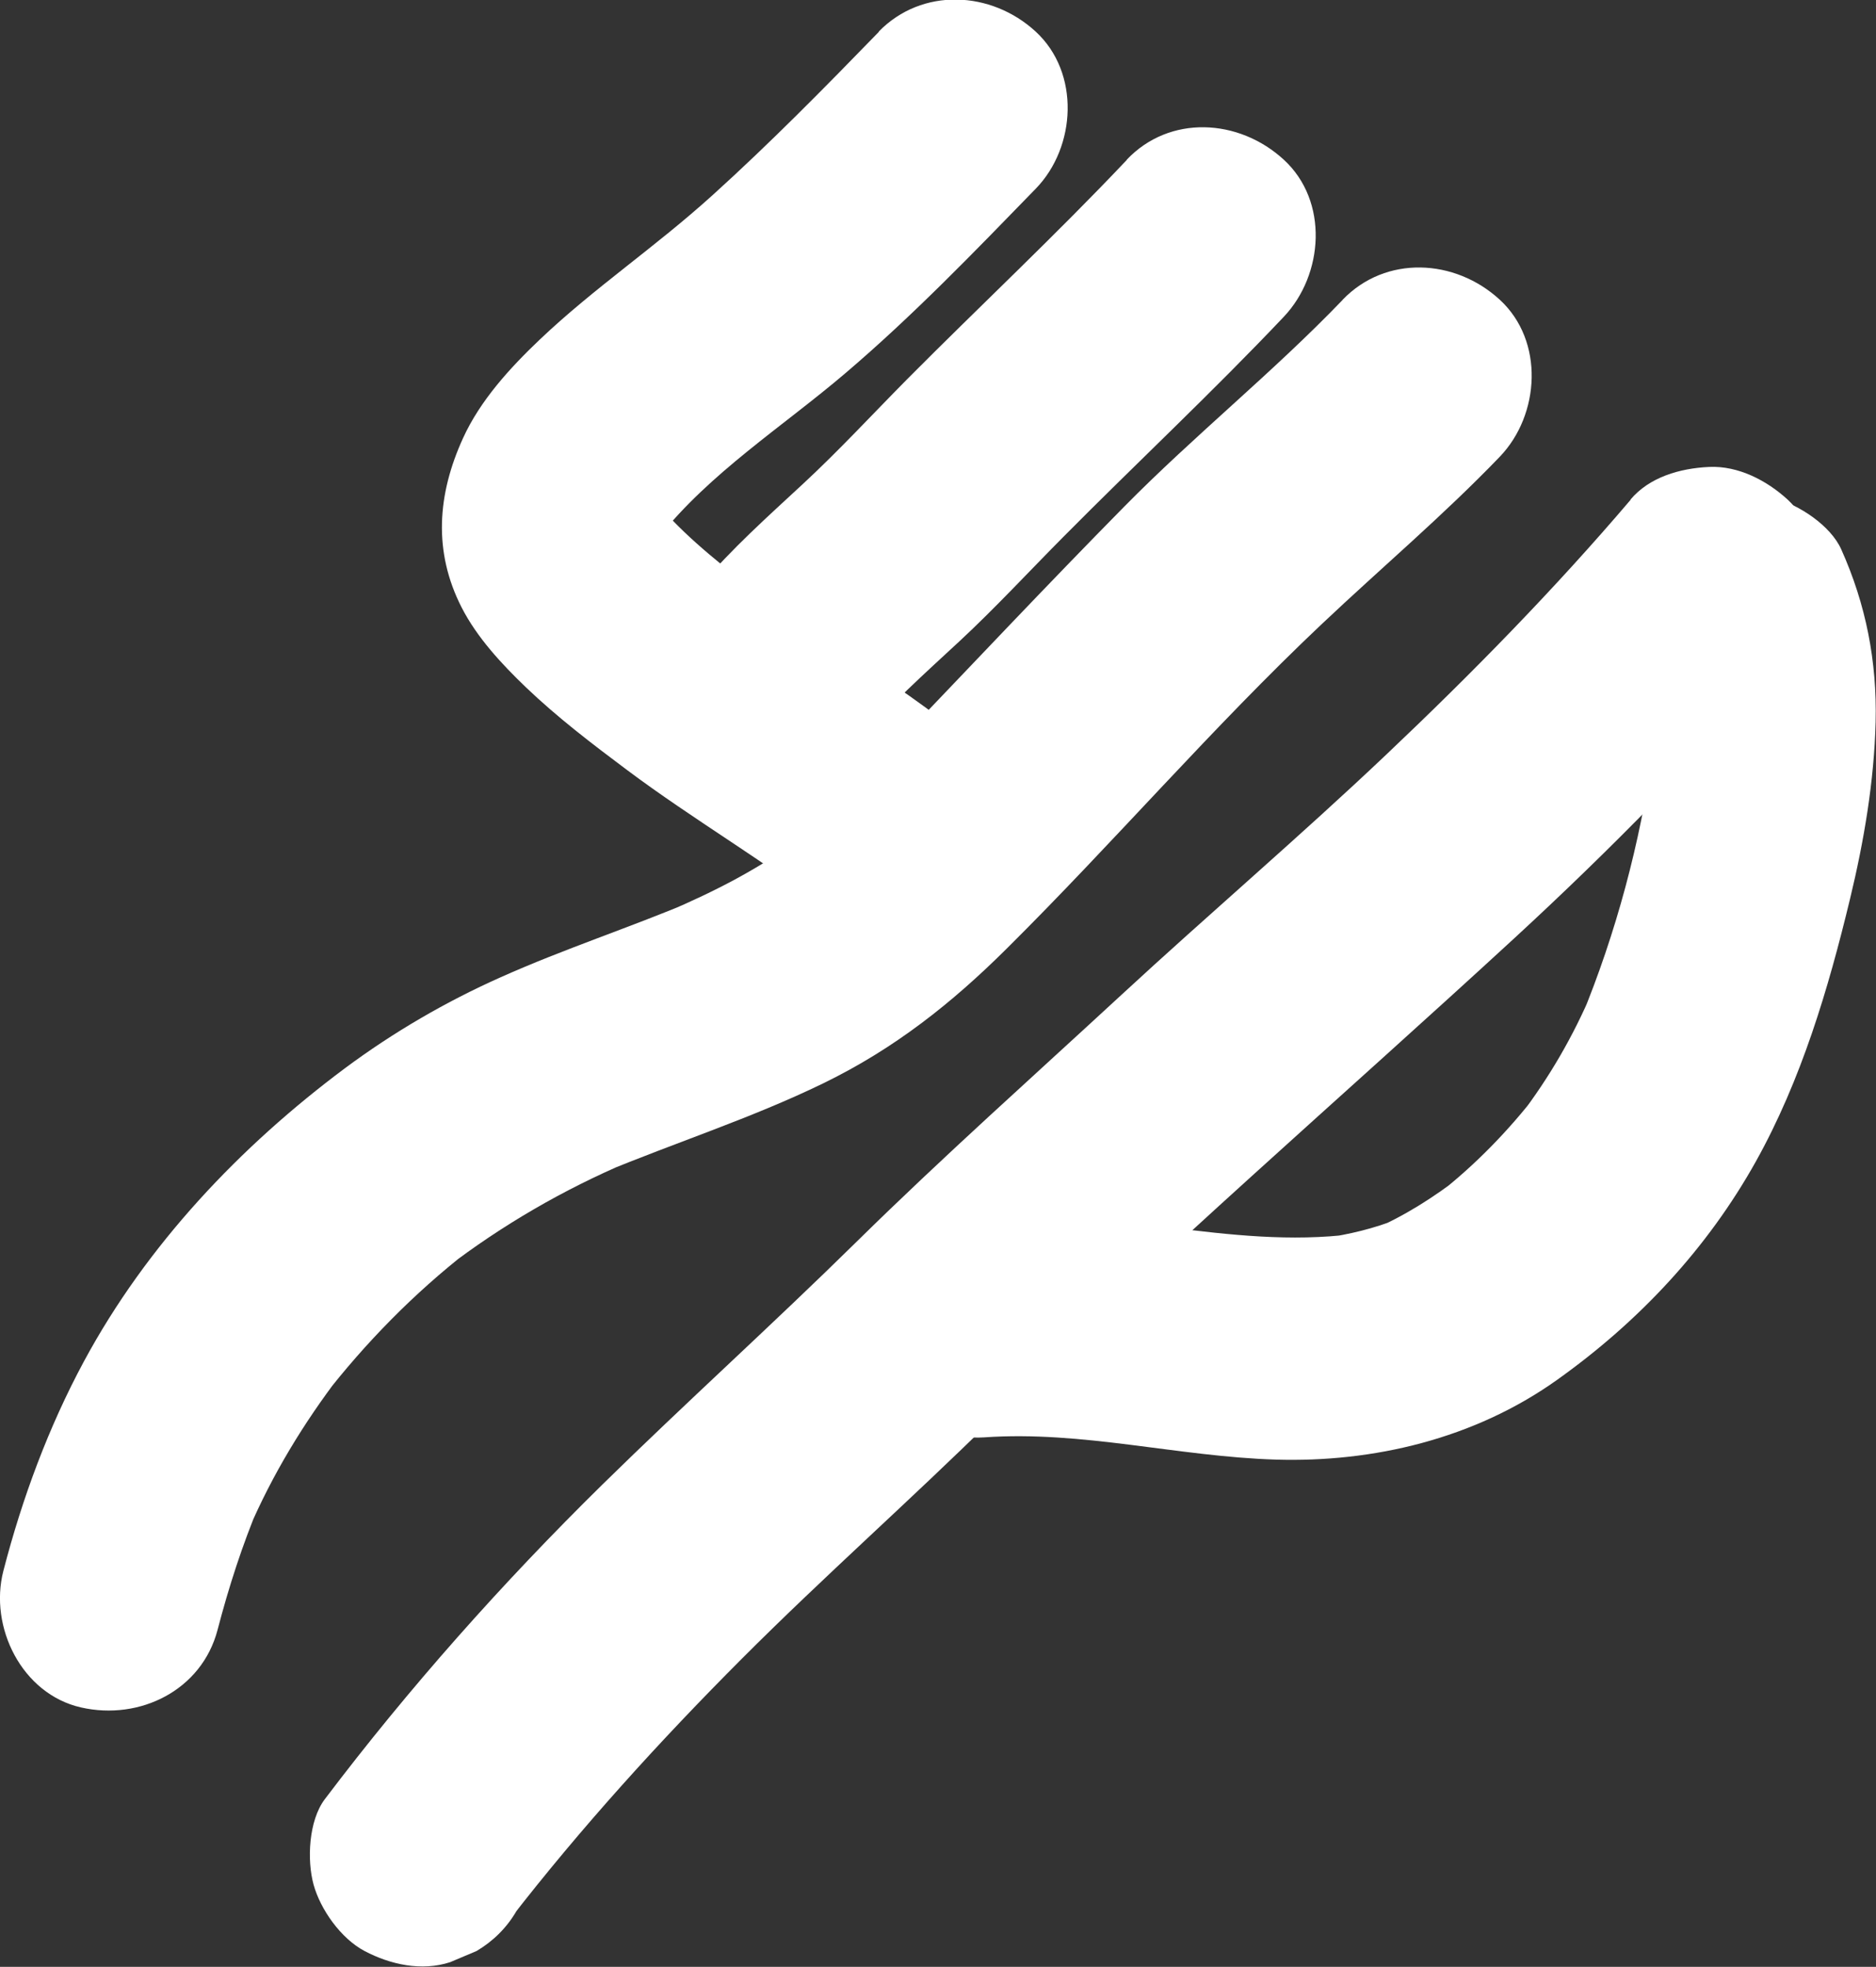
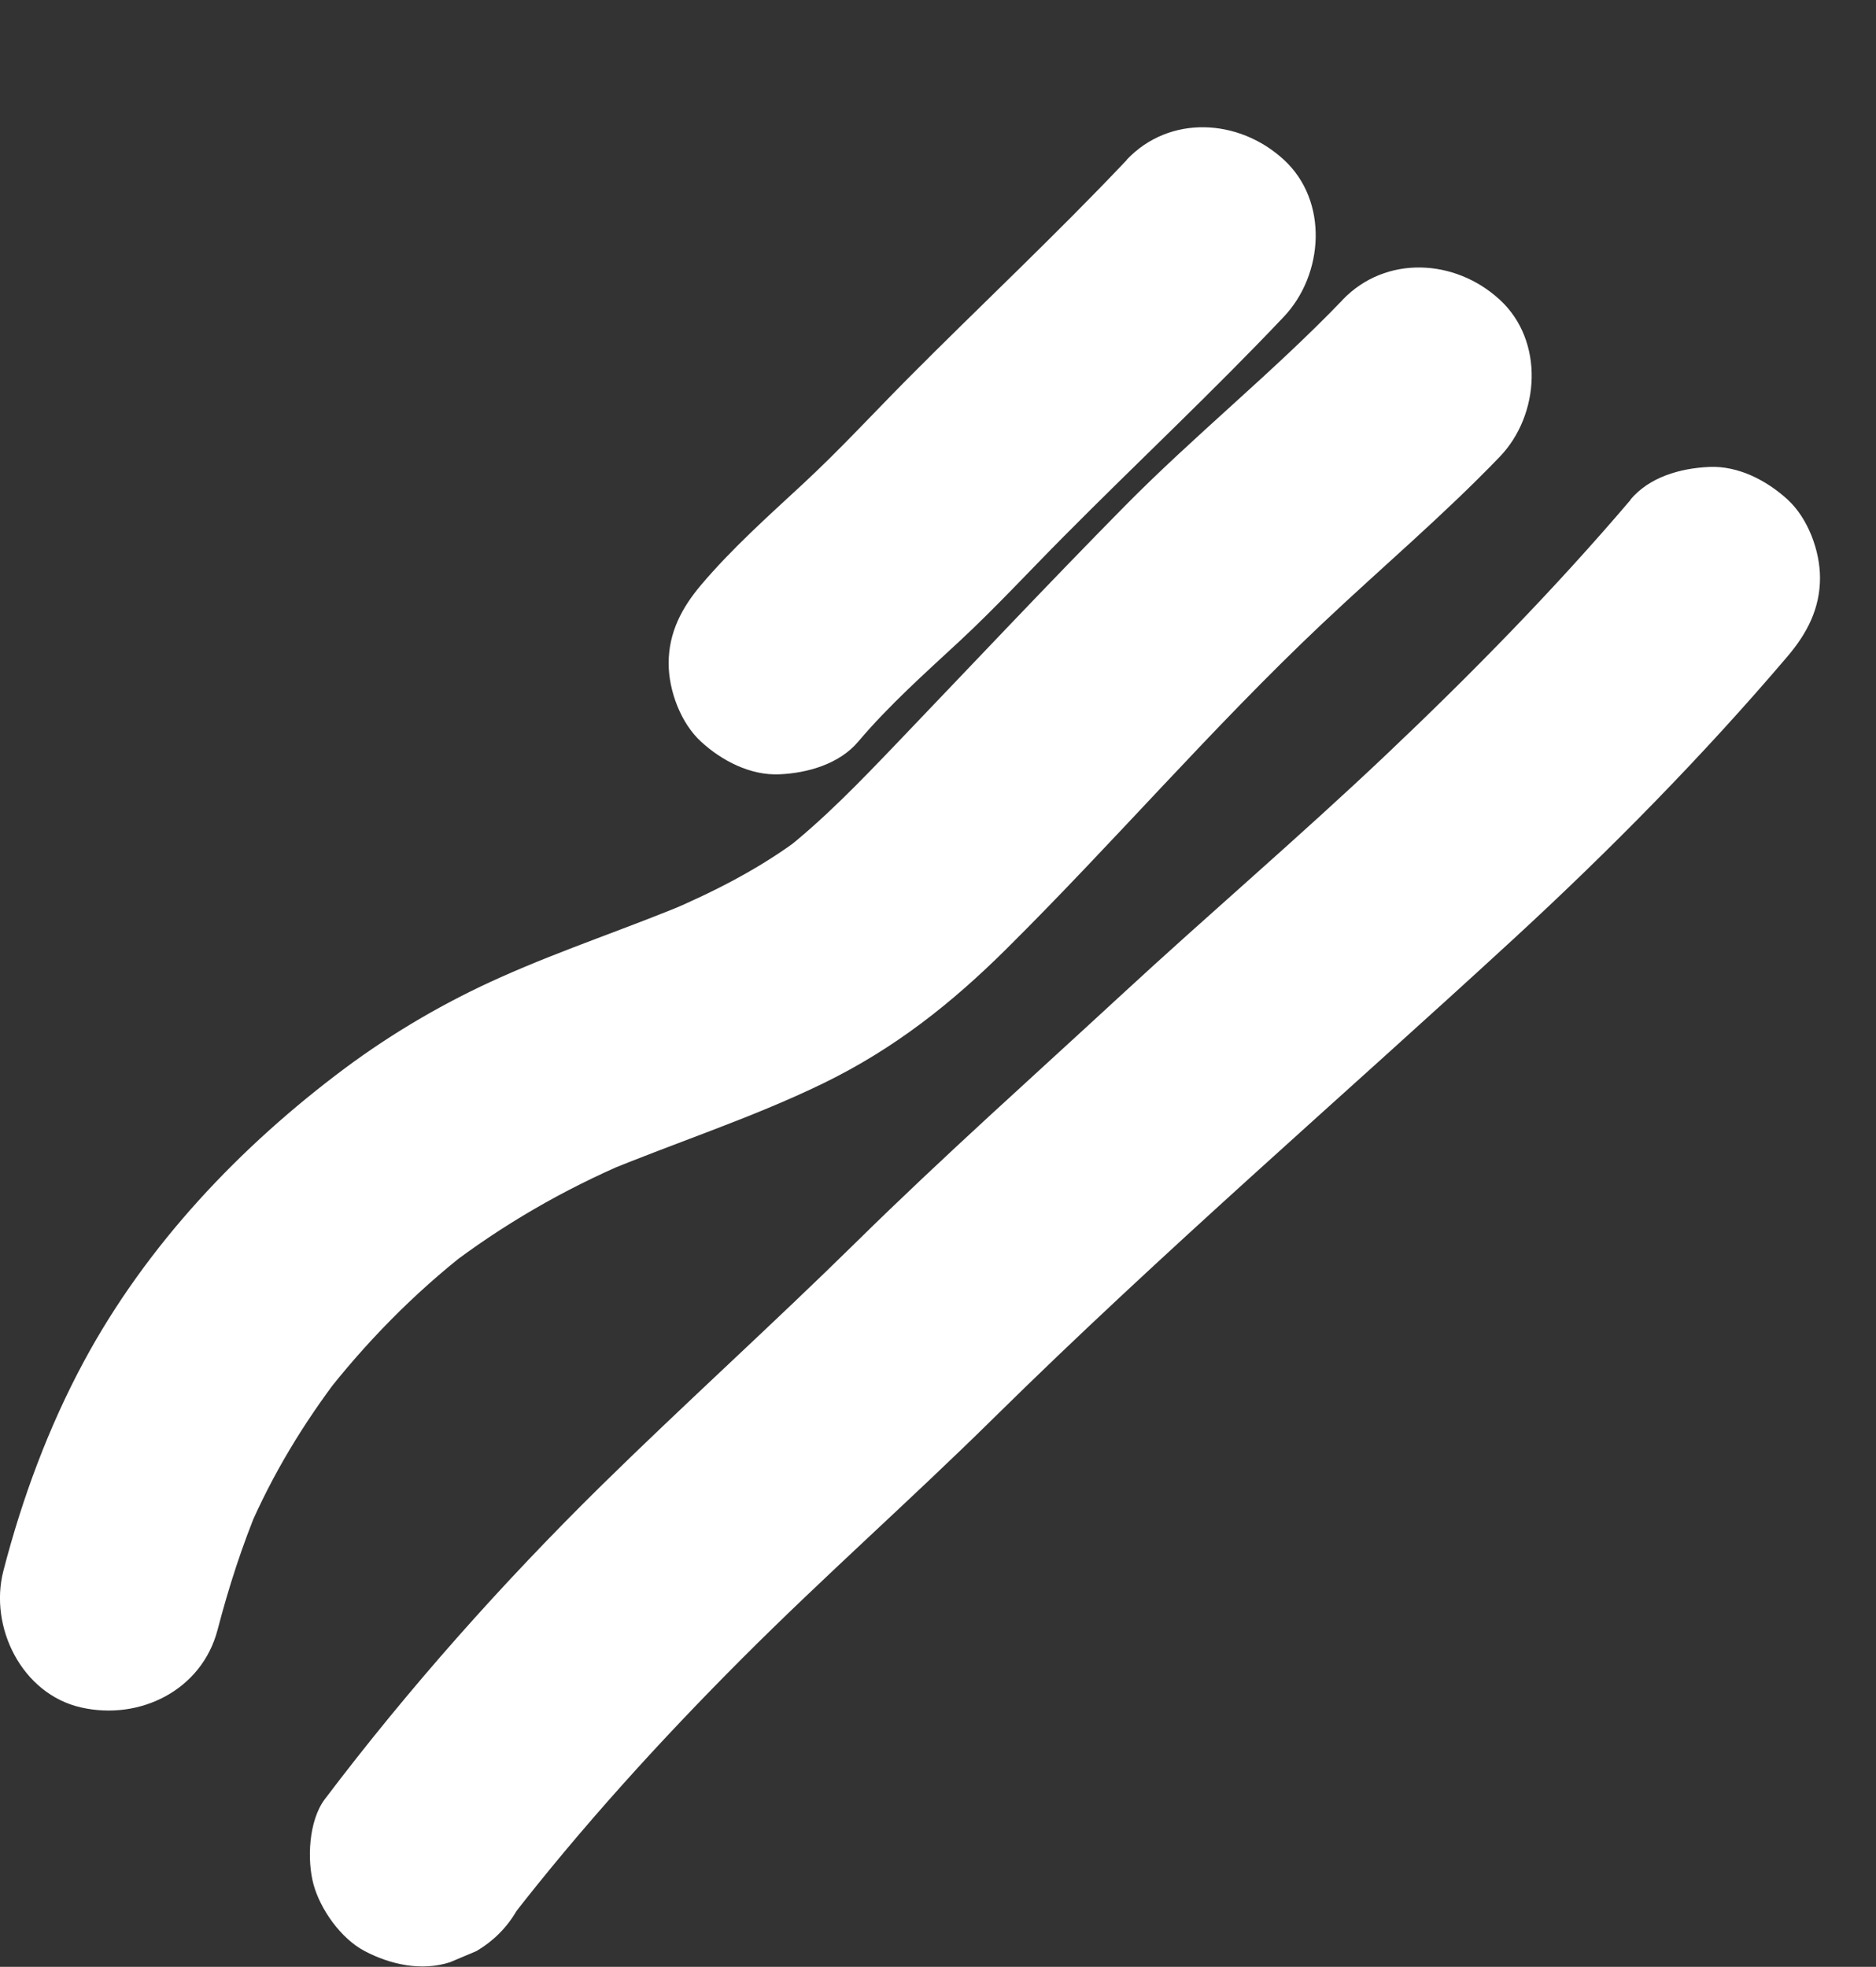
<svg xmlns="http://www.w3.org/2000/svg" width="149.43" height="156.65" id="Layer_2" data-name="Layer 2" viewBox="0 0 149.43 156.65" fill="#fff">
  <rect x="0" y="0" width="149.43" height="156.65" fill="#333333" stroke="none" />
  <g id="Layer_1-2" data-name="Layer 1">
    <g>
      <path d="M106.95,23.88c-5.55,5.78-11.82,10.8-17.44,16.51-6.08,6.17-12.03,12.49-18.02,18.75-2.95,3.08-5.9,6.16-9.27,8.79l1.79-1.38c-3.35,2.56-7.07,4.45-10.94,6.1l2.11-.89c-5.06,2.13-10.28,3.83-15.29,6.07-4.38,1.95-8.55,4.38-12.4,7.24-8.38,6.25-15.81,14.09-20.8,23.35-2.83,5.25-4.93,10.93-6.42,16.69-1.16,4.47,1.47,9.81,6.18,10.88s9.63-1.39,10.88-6.18c.89-3.41,1.97-6.76,3.34-10.02l-.89,2.11c1.91-4.46,4.4-8.55,7.34-12.4l-1.38,1.79c3.38-4.36,7.24-8.29,11.59-11.68l-1.79,1.38c4.46-3.42,9.33-6.24,14.5-8.44l-2.11.89c5.86-2.44,11.91-4.37,17.63-7.15s10.29-6.43,14.6-10.71c8.54-8.47,16.41-17.65,25.16-25.91,4.7-4.44,9.65-8.62,14.14-13.29,3.21-3.34,3.57-9.23,0-12.51s-9.08-3.56-12.51,0h0Z" />
-       <path d="M70.01,2.53c-4.32,4.45-8.67,8.87-13.27,13.03s-9.4,7.36-13.73,11.47c-2.38,2.26-4.76,4.86-6.13,7.87-2.04,4.47-2.39,9.02-.11,13.48,1.22,2.39,3.19,4.51,5.12,6.36,2.51,2.4,5.29,4.52,8.06,6.59,5.25,3.93,10.95,7.24,16.14,11.24l-1.79-1.38c1.08.85,2.17,1.73,3.03,2.82,1.32,1.66,4.24,2.59,6.25,2.59,2.17,0,4.76-.96,6.25-2.59s2.7-3.9,2.59-6.25c-.11-2.49-1.05-4.32-2.59-6.25-1.32-1.66-3.16-2.93-4.82-4.2s-3.36-2.45-5.09-3.62c-4.09-2.77-8.23-5.46-12.15-8.46l1.79,1.38c-2.77-2.14-5.55-4.4-7.74-7.15l1.38,1.79c-.53-.69-1.01-1.41-1.36-2.21l.89,2.11c-.12-.32-.21-.63-.26-.96l.32,2.35c-.04-.45-.01-.88.04-1.33l-.32,2.35c.11-.64.28-1.24.52-1.85l-.89,2.11c.44-.99,1.01-1.88,1.66-2.75l-1.38,1.79c4.11-5.2,9.91-8.87,14.91-13.13,5.36-4.56,10.27-9.66,15.17-14.7,3.23-3.32,3.55-9.24,0-12.51s-9.06-3.54-12.51,0h0Z" />
      <path d="M89.76,12.73c-5.68,6.01-11.72,11.65-17.54,17.51-2.75,2.78-5.4,5.65-8.27,8.31s-5.63,5.12-8.1,8.03c-1.54,1.82-2.59,3.79-2.59,6.25,0,2.17.96,4.76,2.59,6.25s3.9,2.7,6.25,2.59c2.23-.1,4.75-.82,6.25-2.59,2.46-2.91,5.31-5.44,8.1-8.03s5.51-5.53,8.27-8.31c5.82-5.87,11.86-11.51,17.54-17.51,3.18-3.36,3.59-9.21,0-12.51s-9.11-3.59-12.51,0h0Z" />
      <path d="M129.89,39.8c-6.07,7.13-12.69,13.88-19.49,20.32-6.89,6.53-14.12,12.69-21.09,19.13s-14.2,12.88-21.03,19.6-13.64,12.85-20.32,19.41c-7.92,7.79-15.39,16.18-22.09,25.04-1.29,1.71-1.43,4.86-.89,6.81s2.15,4.27,4.06,5.28c2.05,1.08,4.54,1.63,6.81.89l2.11-.89c1.33-.79,2.39-1.84,3.17-3.17.29-.38.57-.75.86-1.13l-1.38,1.79c5.66-7.31,11.97-14.25,18.51-20.8s13.42-12.62,19.97-19.08c13.42-13.23,27.7-25.54,41.56-38.3,7.63-7.03,15.01-14.52,21.73-22.42,1.55-1.82,2.59-3.8,2.59-6.25,0-2.17-.96-4.76-2.59-6.25s-3.9-2.7-6.25-2.59-4.75.82-6.25,2.59h0Z" />
-       <path d="M131.4,52.66l.13.29-.89-2.11c.58,1.39.94,2.83,1.16,4.32l-.32-2.35c.42,3.14.25,6.31-.15,9.45l.32-2.35c-.98,7.15-2.94,14.46-5.7,21.13l.89-2.11c-1.51,3.57-3.42,6.87-5.77,9.95l1.38-1.79c-2.3,2.97-4.91,5.66-7.87,7.98l1.79-1.38c-2.19,1.68-4.54,3.19-7.09,4.27l2.11-.89c-1.93.77-3.92,1.25-5.98,1.54l2.35-.32c-9.85,1.24-19.52-2.19-29.38-1.49-2.36.17-4.54.87-6.25,2.59-1.53,1.53-2.69,4.05-2.59,6.25.2,4.51,3.9,9.19,8.84,8.84,7.83-.55,15.44,1.53,23.22,1.77s15.82-1.65,22.4-6.33,12.01-10.51,15.87-17.43c3.61-6.48,5.76-13.71,7.49-20.89,1.11-4.59,1.92-9.36,2.04-14.09.12-4.83-.77-9.37-2.74-13.76-.85-1.9-3.37-3.54-5.28-4.06-2.12-.58-4.94-.32-6.81.89s-3.55,3.03-4.06,5.28c-.56,2.46-.14,4.53.89,6.81h0Z" />
    </g>
  </g>
</svg>